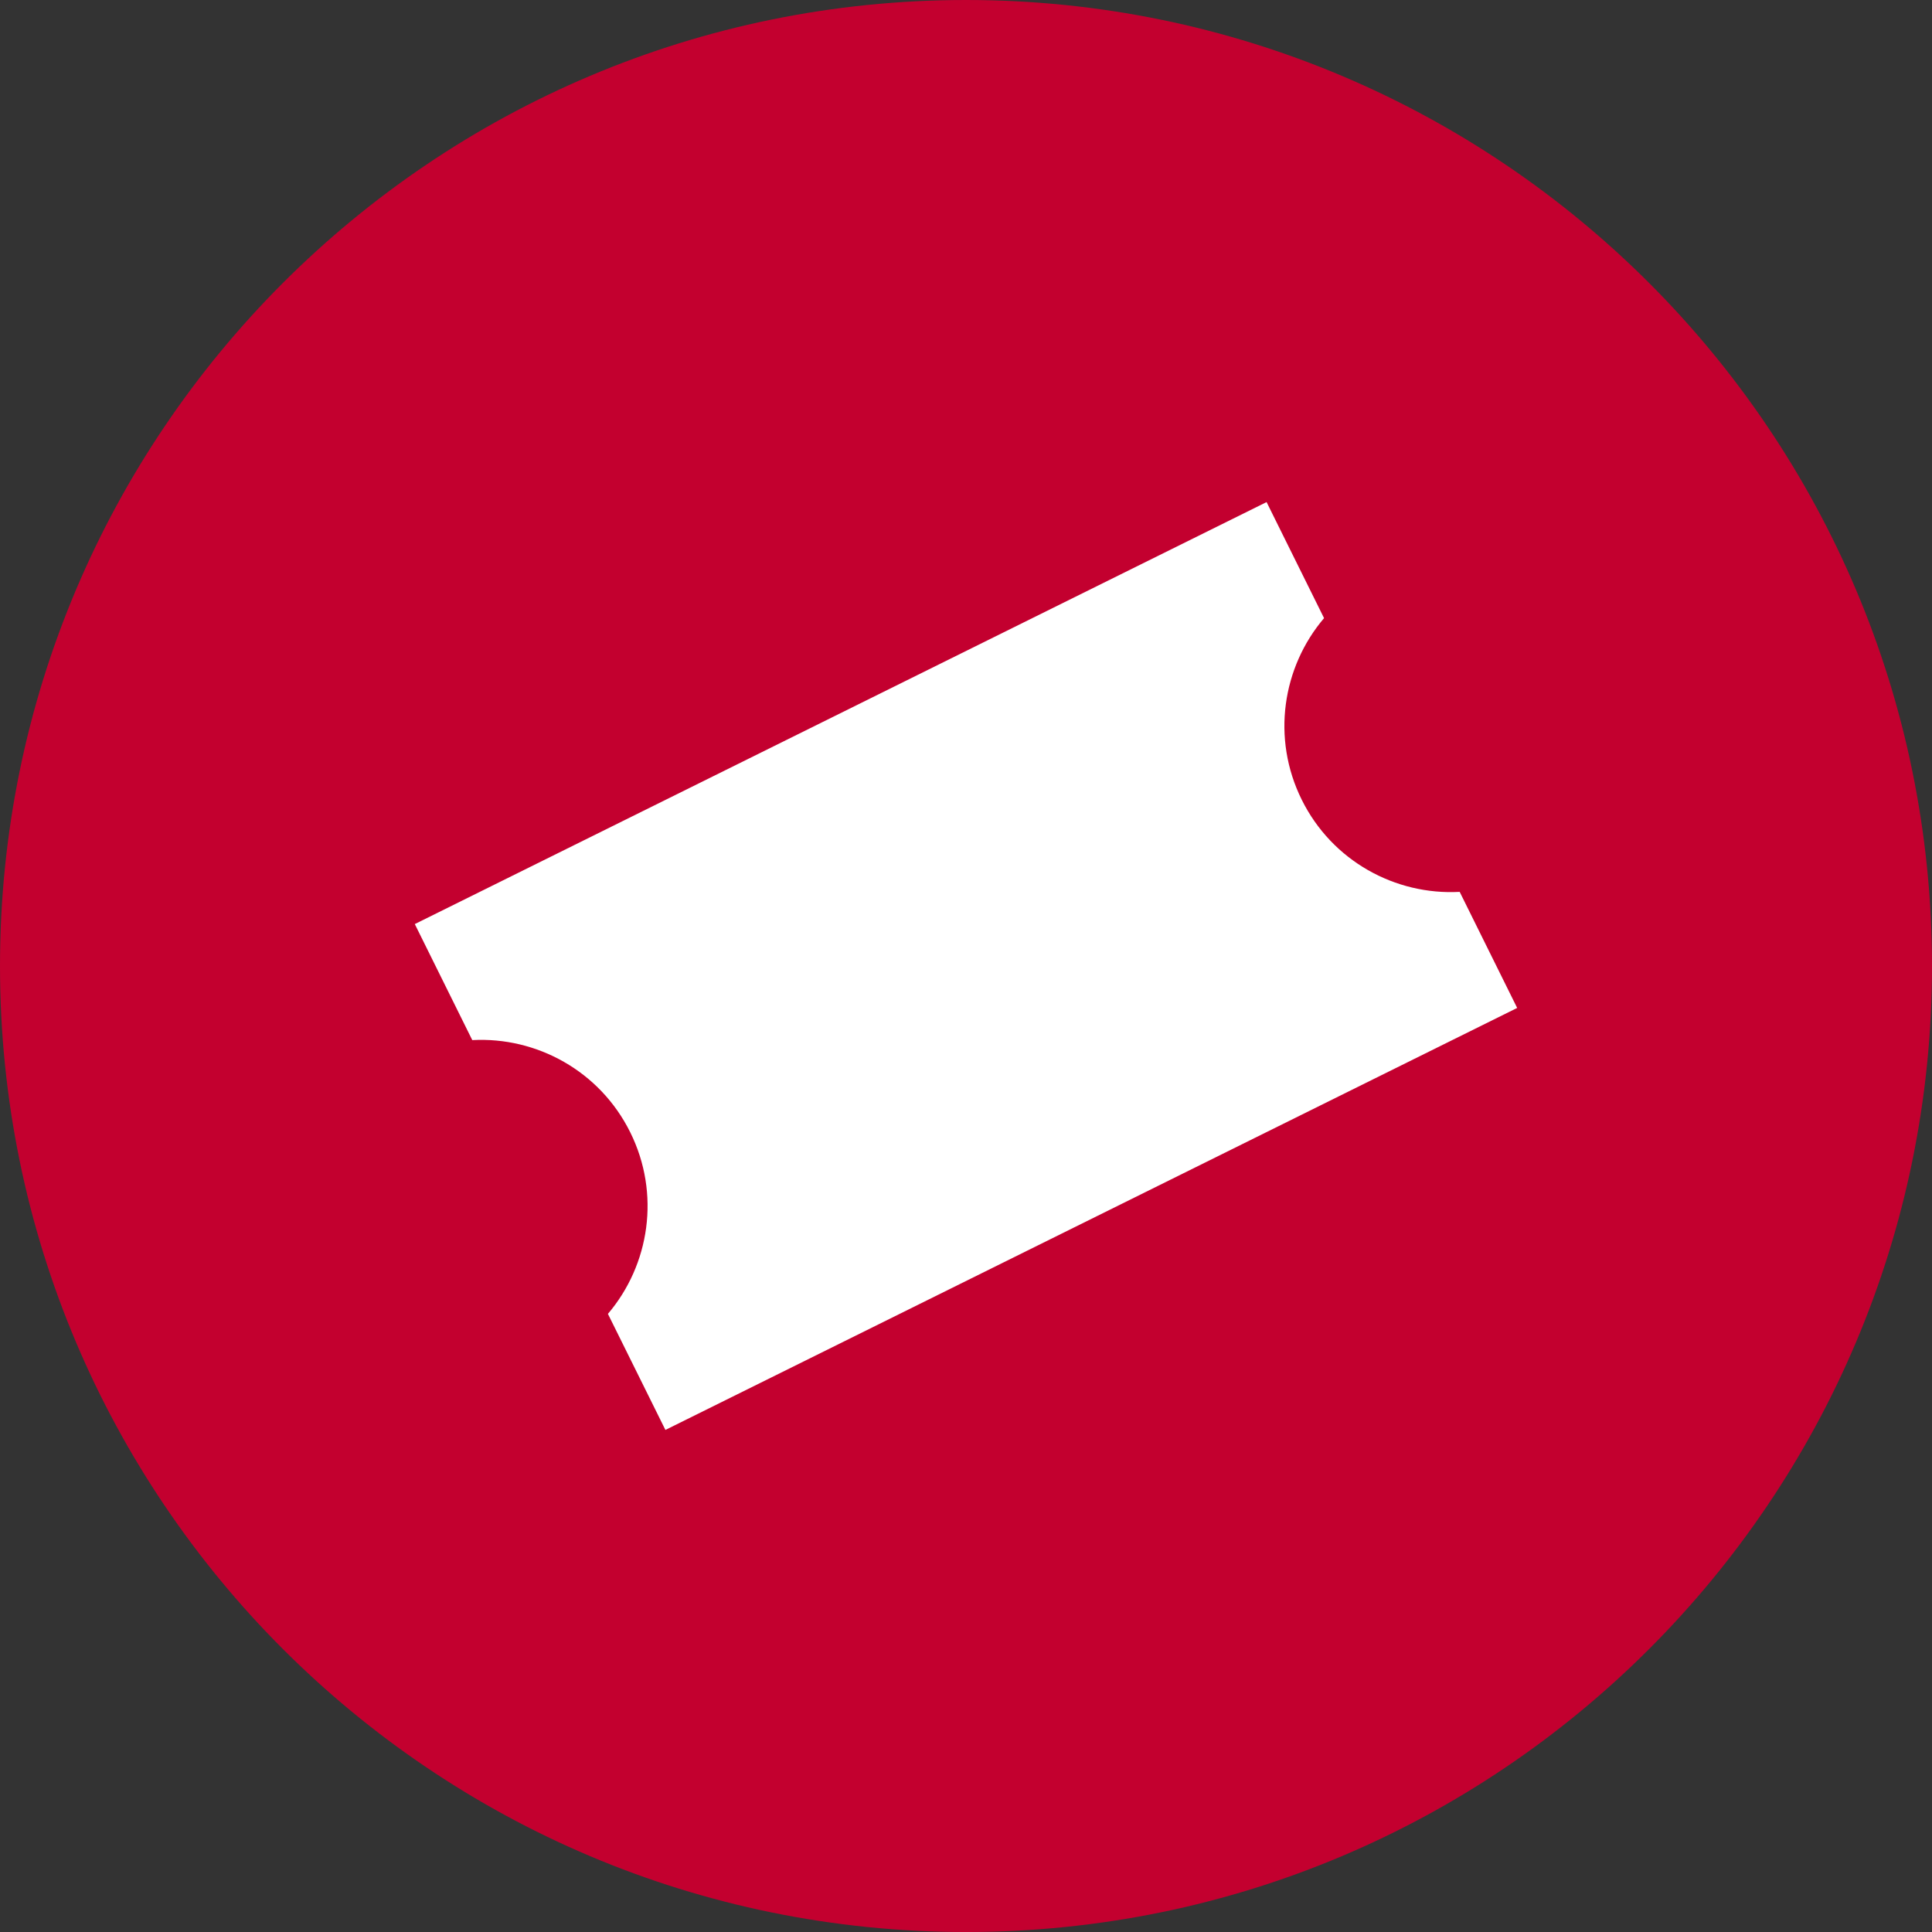
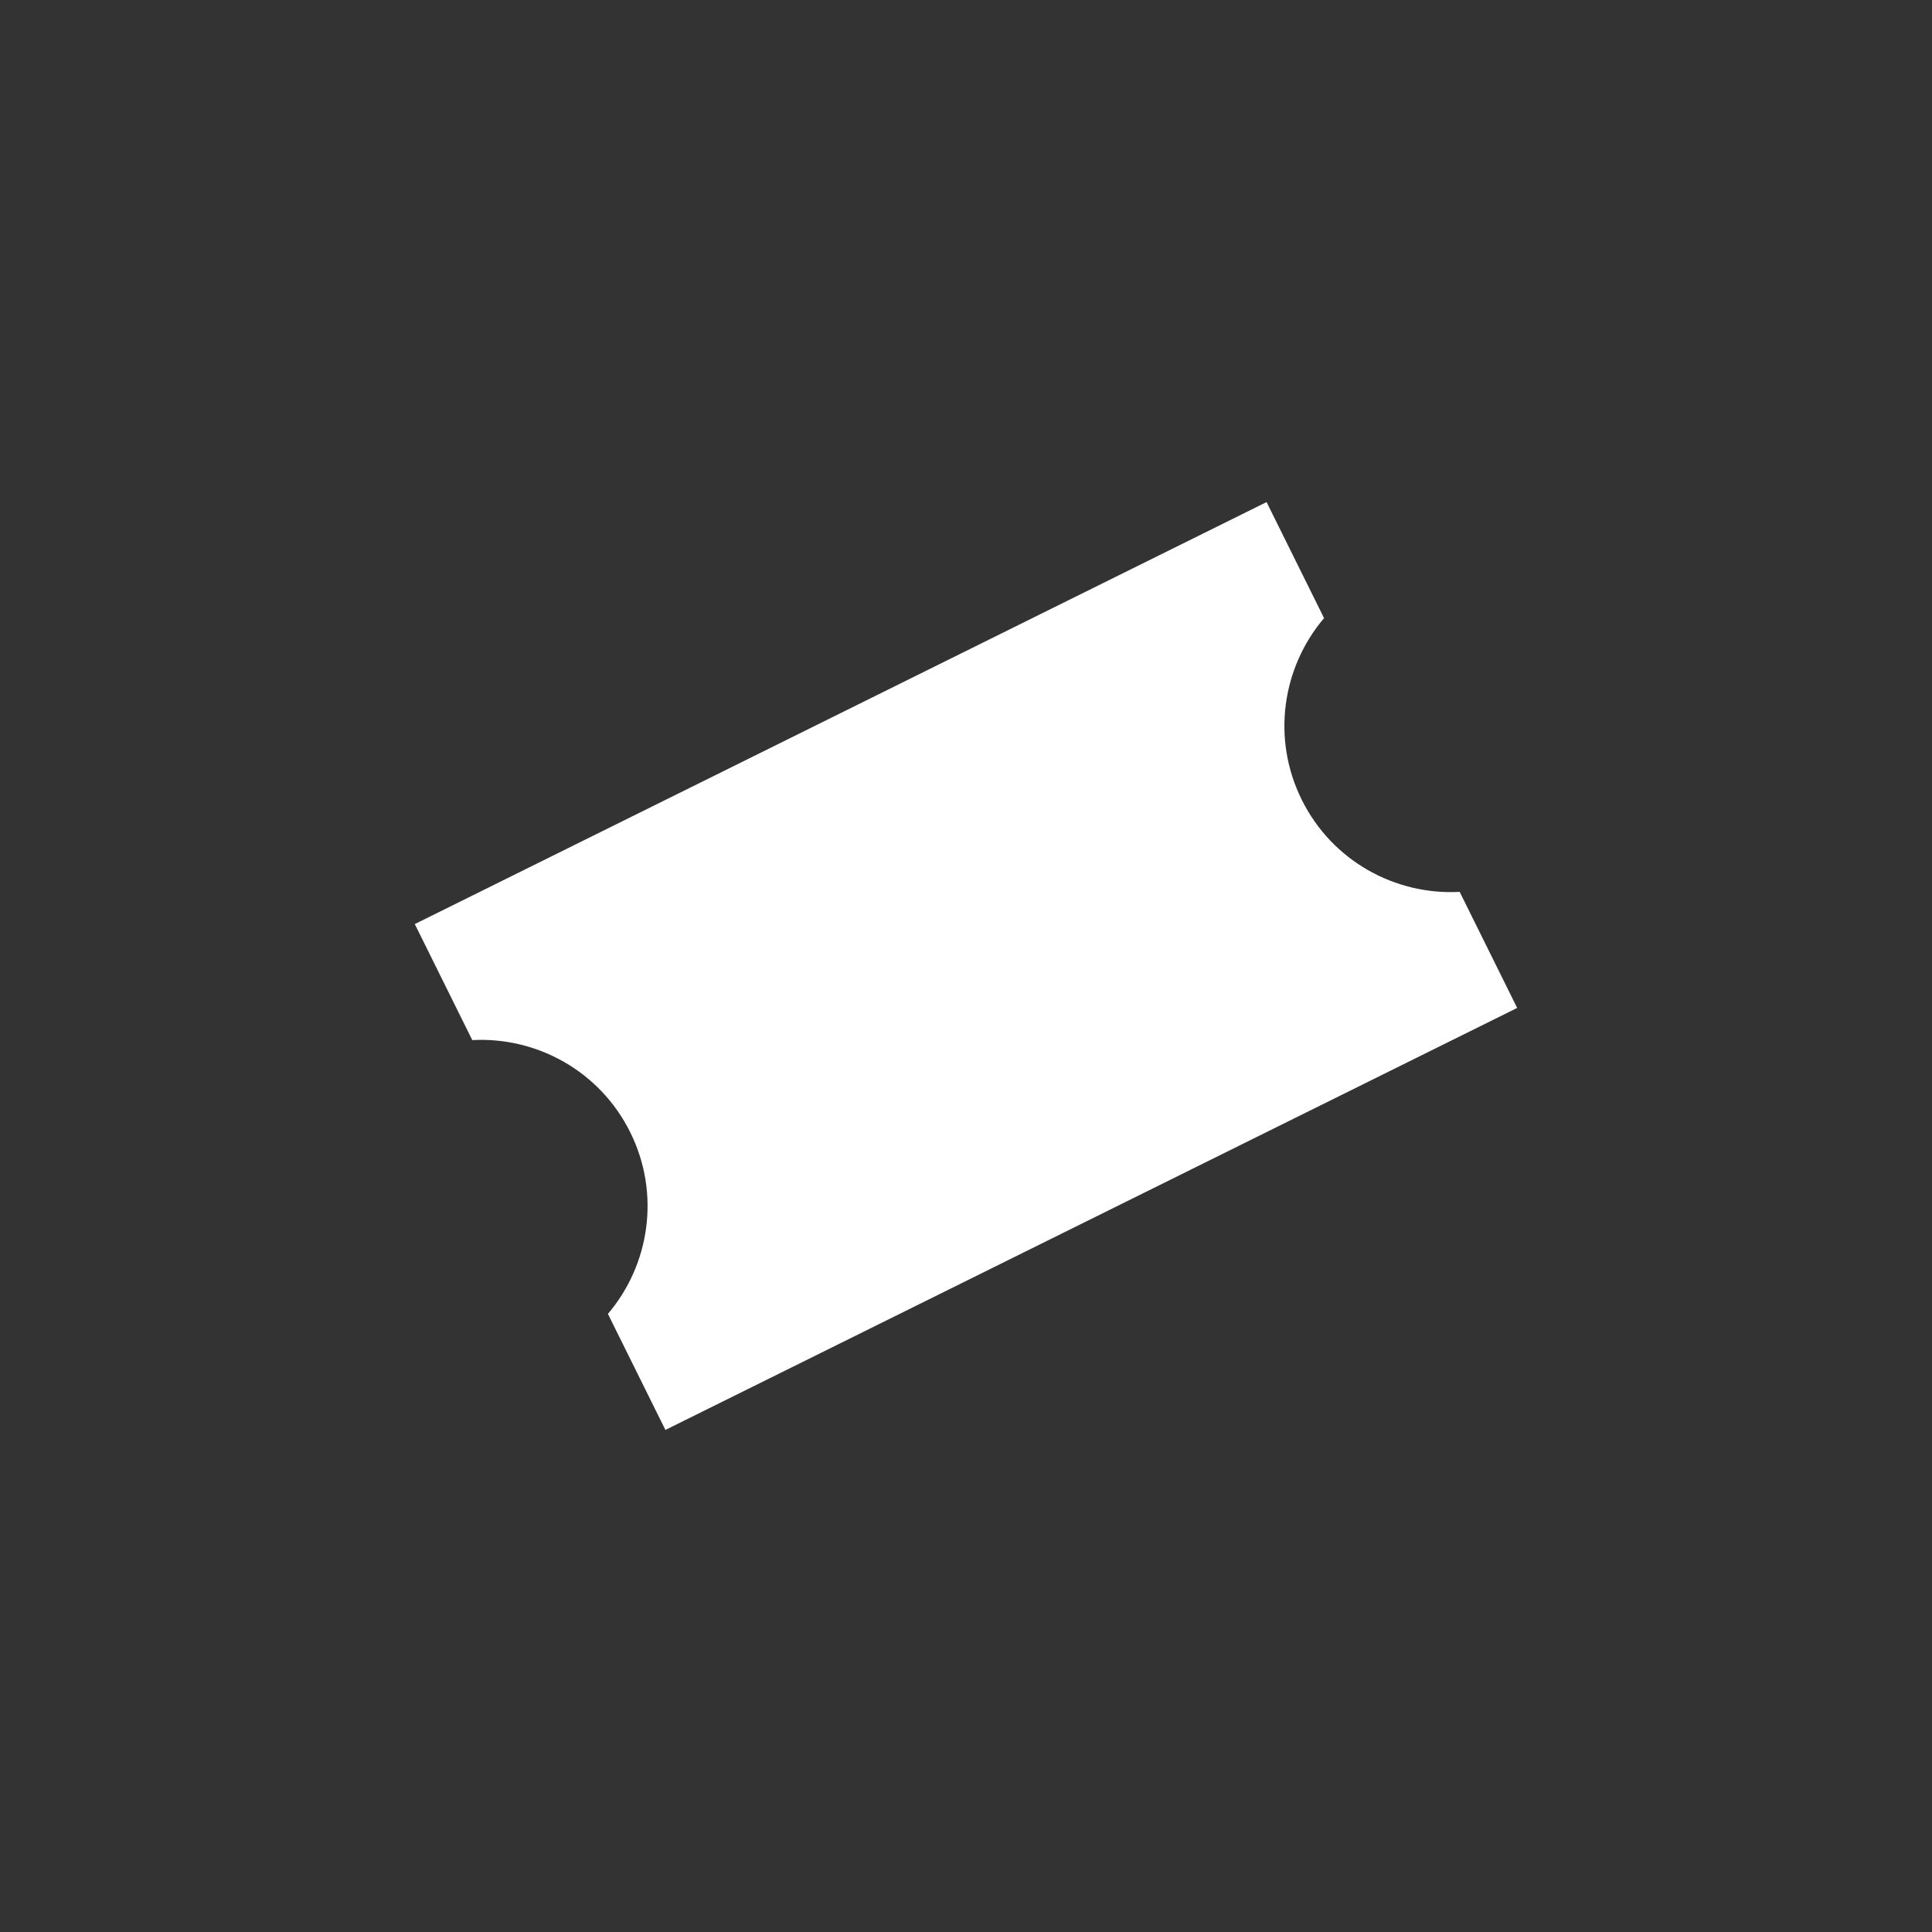
<svg xmlns="http://www.w3.org/2000/svg" version="1.1" id="Layer_1" x="0px" y="0px" width="140px" height="140.001px" viewBox="0 0 140 140.001" enable-background="new 0 0 140 140.001" xml:space="preserve">
  <rect x="0" y="0" width="140" height="140.001" fill="#333333" stroke="none" />
  <g>
-     <path fill="#C3002F" d="M140,70c0,38.66-31.339,70.001-70,70.001c-38.66,0-70-31.341-70-70.001S31.339,0,70,0   C108.661,0,140,31.34,140,70" />
    <path fill="#FFFFFF" d="M94.327,57.948c2.203,4.447,6.786,6.934,11.447,6.68l4.166,8.411l-61.722,30.579l-4.166-8.409   c3.025-3.556,3.823-8.708,1.619-13.156s-6.787-6.935-11.448-6.683l-4.165-8.408l61.723-30.579l4.165,8.409   C92.922,48.348,92.123,53.5,94.327,57.948" />
  </g>
</svg>